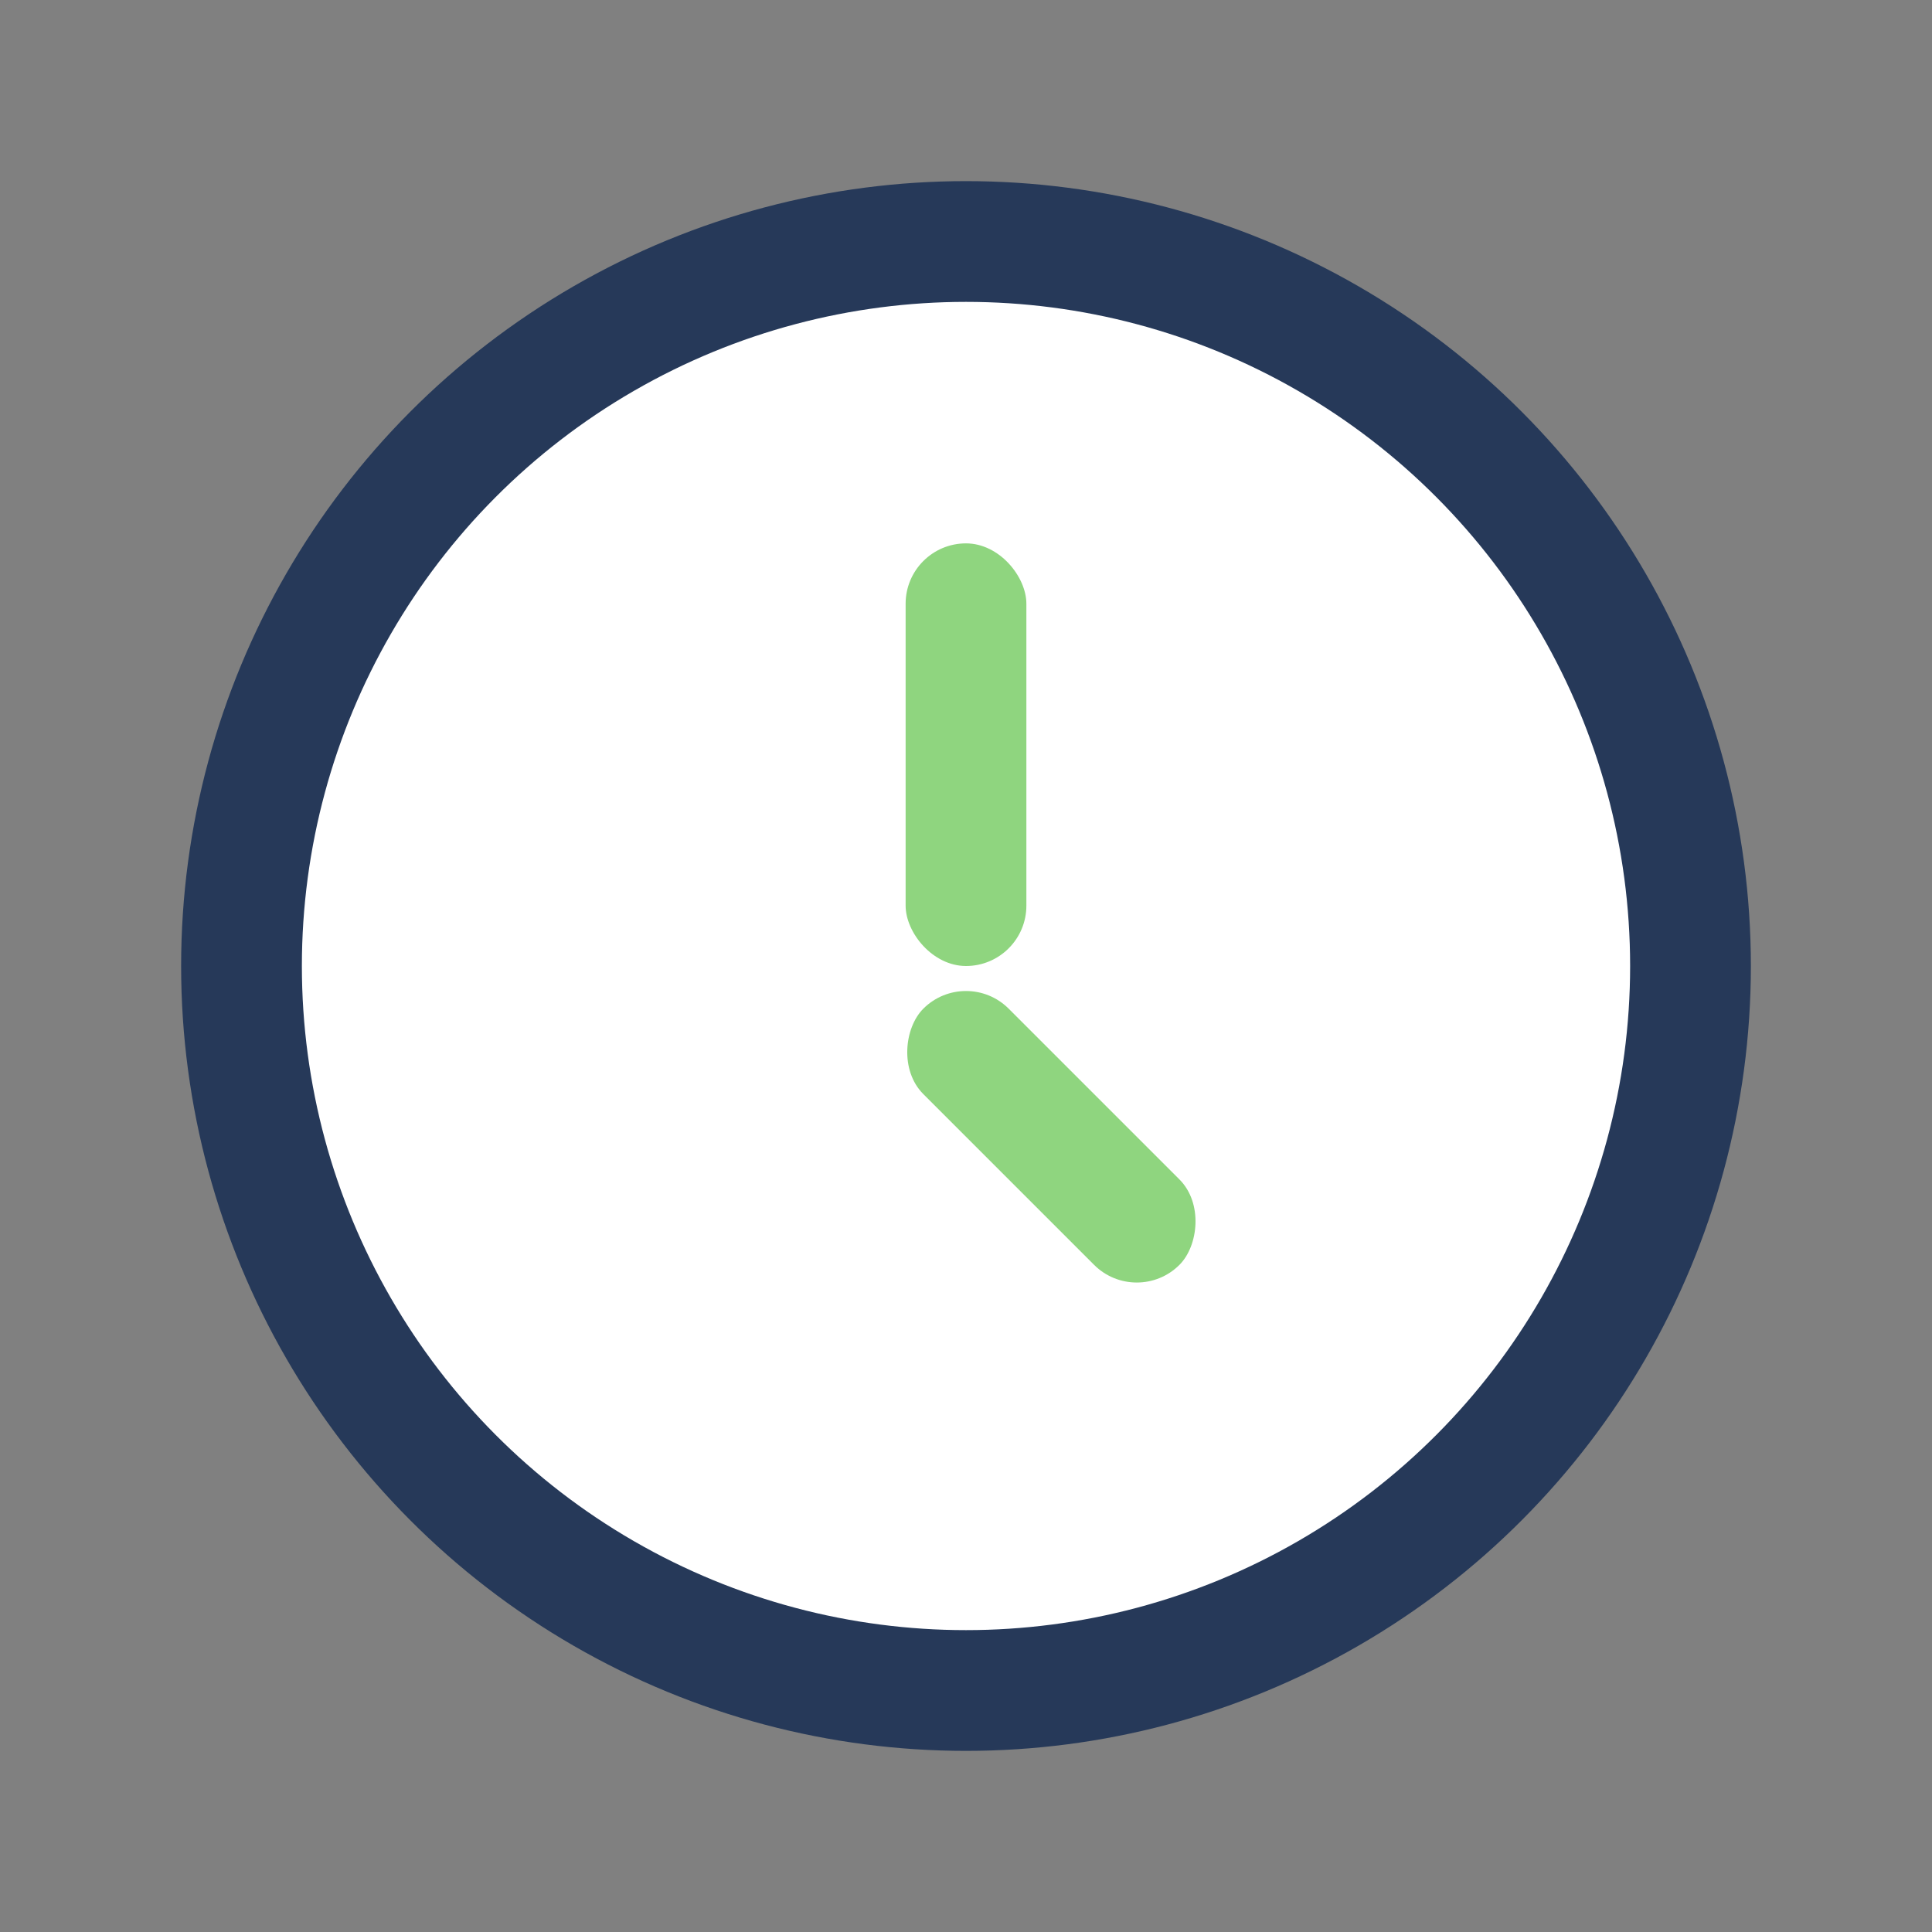
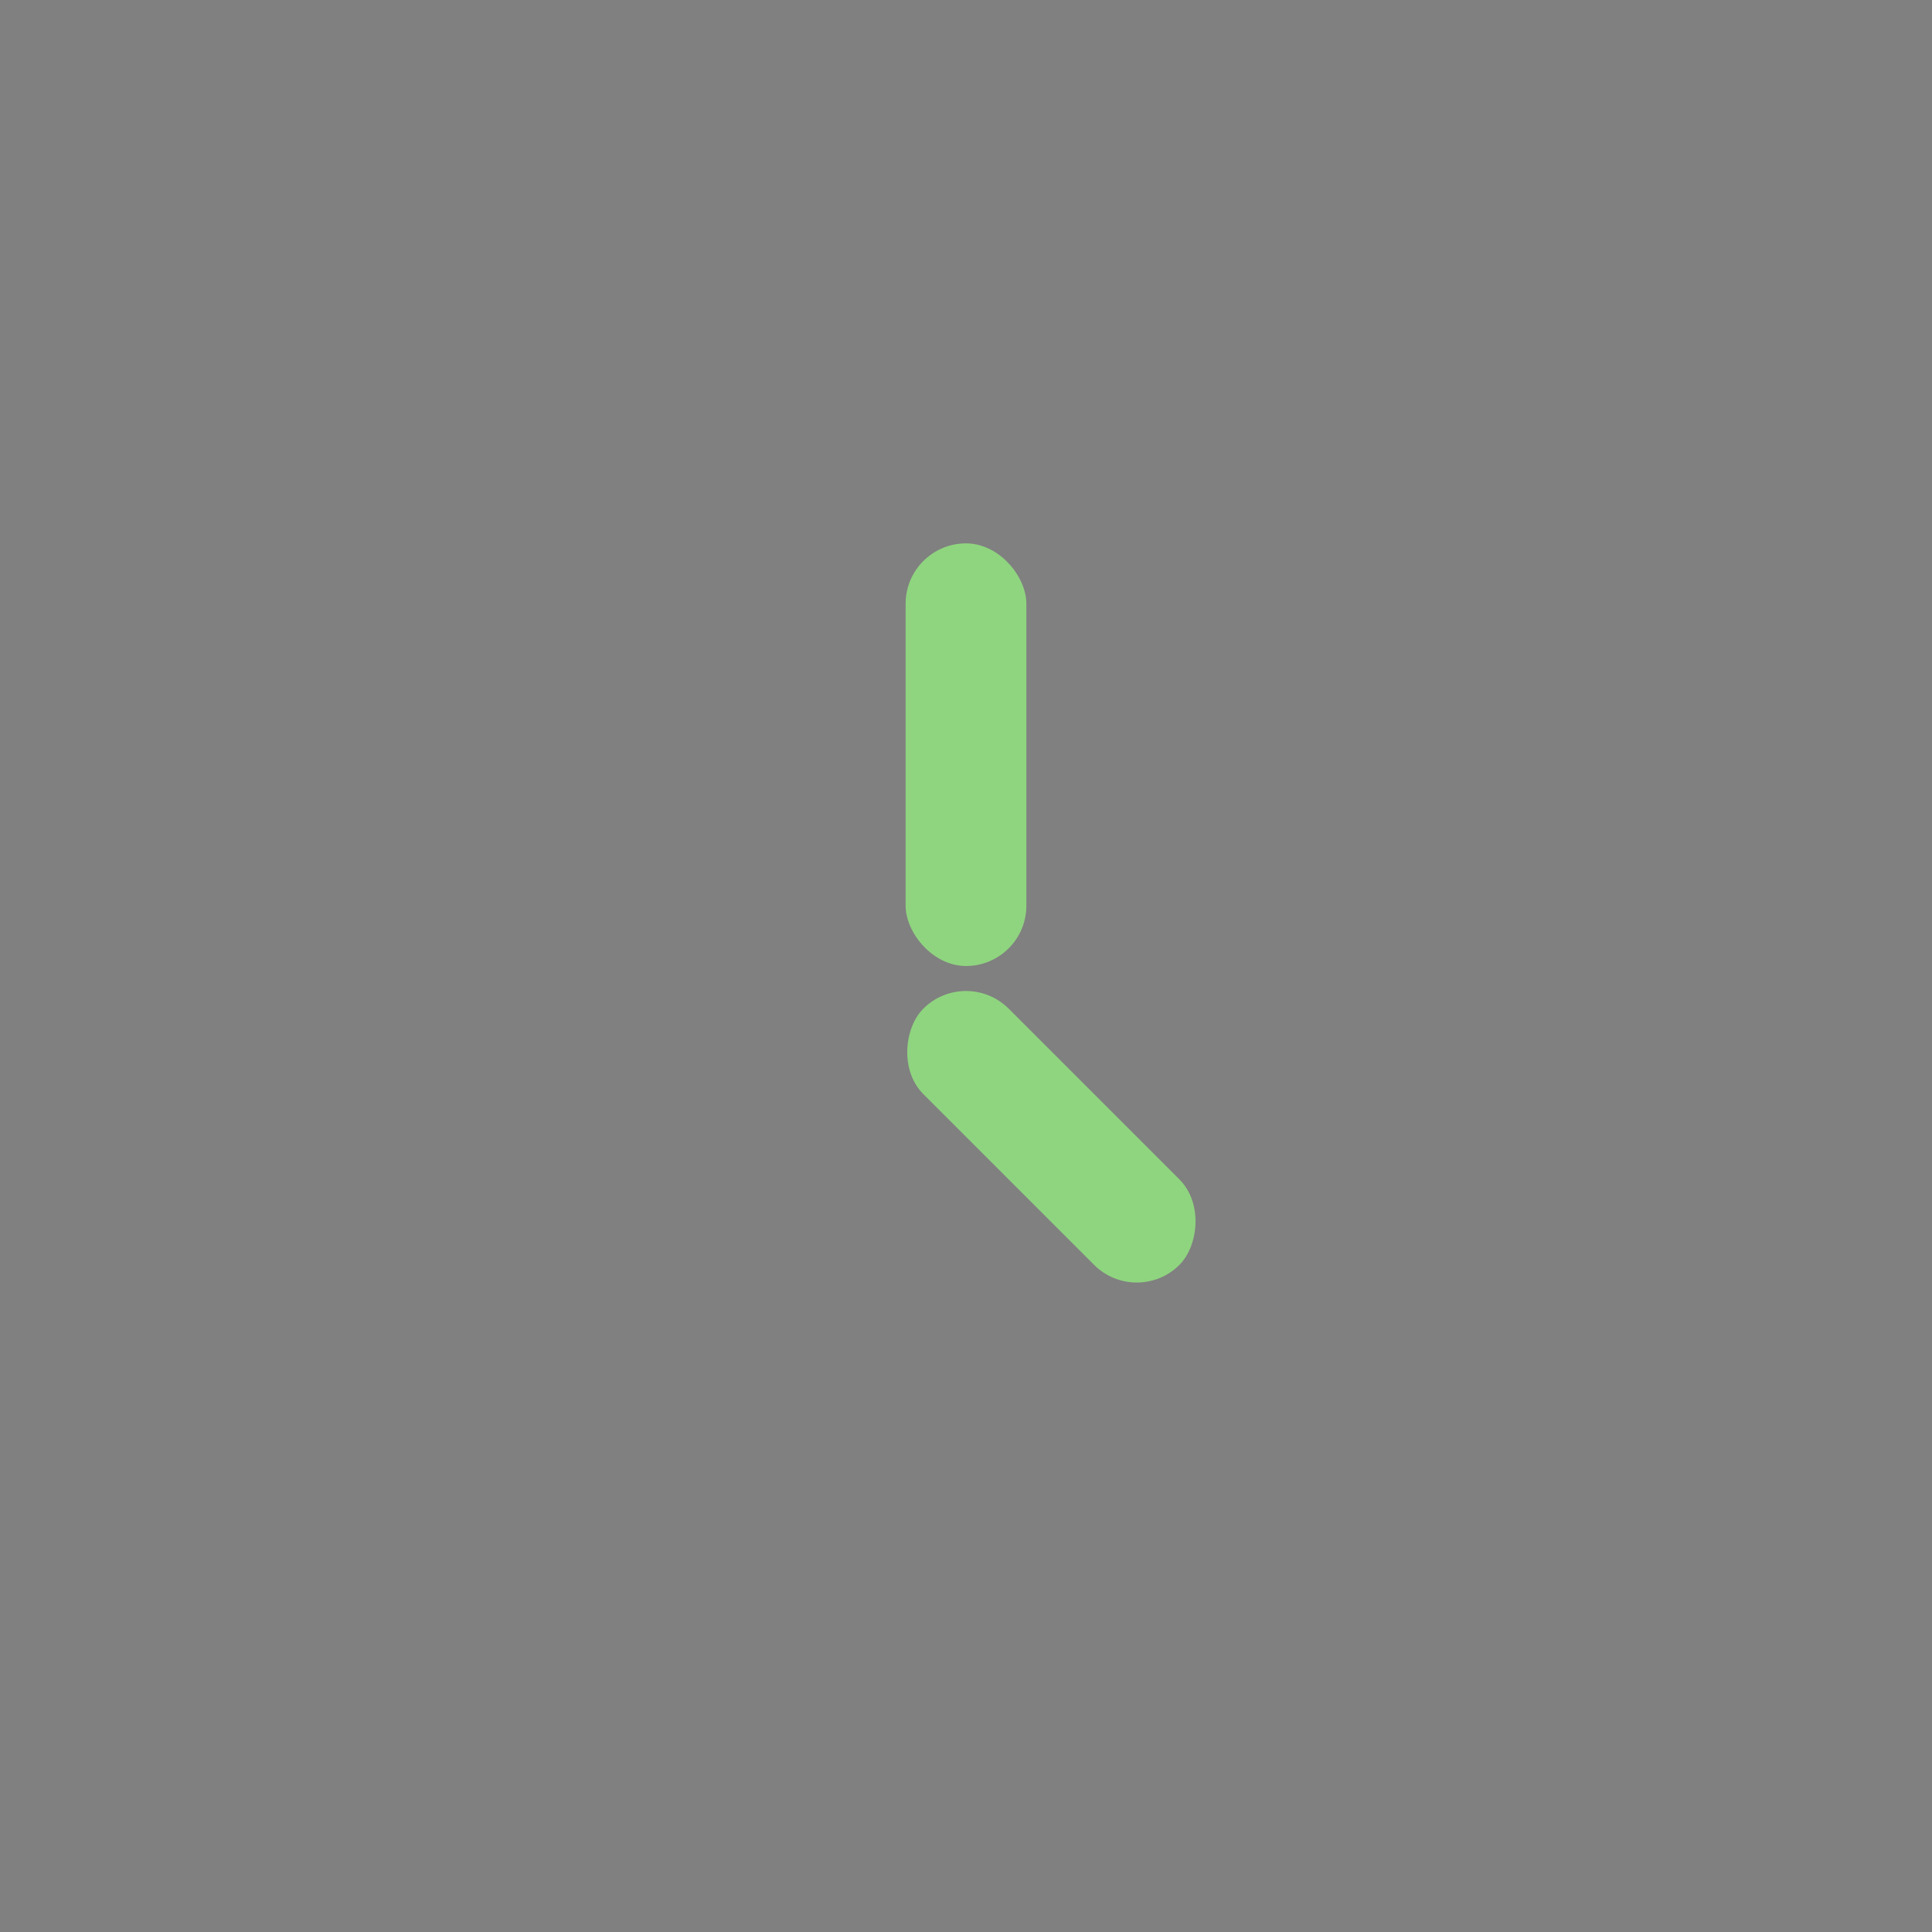
<svg xmlns="http://www.w3.org/2000/svg" width="32" height="32" viewBox="0 0 32 32">
  <rect x="0" y="0" width="32" height="32" fill="#808080" stroke="none" />
-   <circle cx="16" cy="16" r="12" fill="#fff" stroke="#263959" stroke-width="2" />
  <rect x="15" y="9" width="2" height="7" rx="1" fill="#8FD57F" />
  <rect x="16" y="16" width="6" height="2" rx="1" fill="#8FD57F" transform="rotate(45 16 16)" />
</svg>